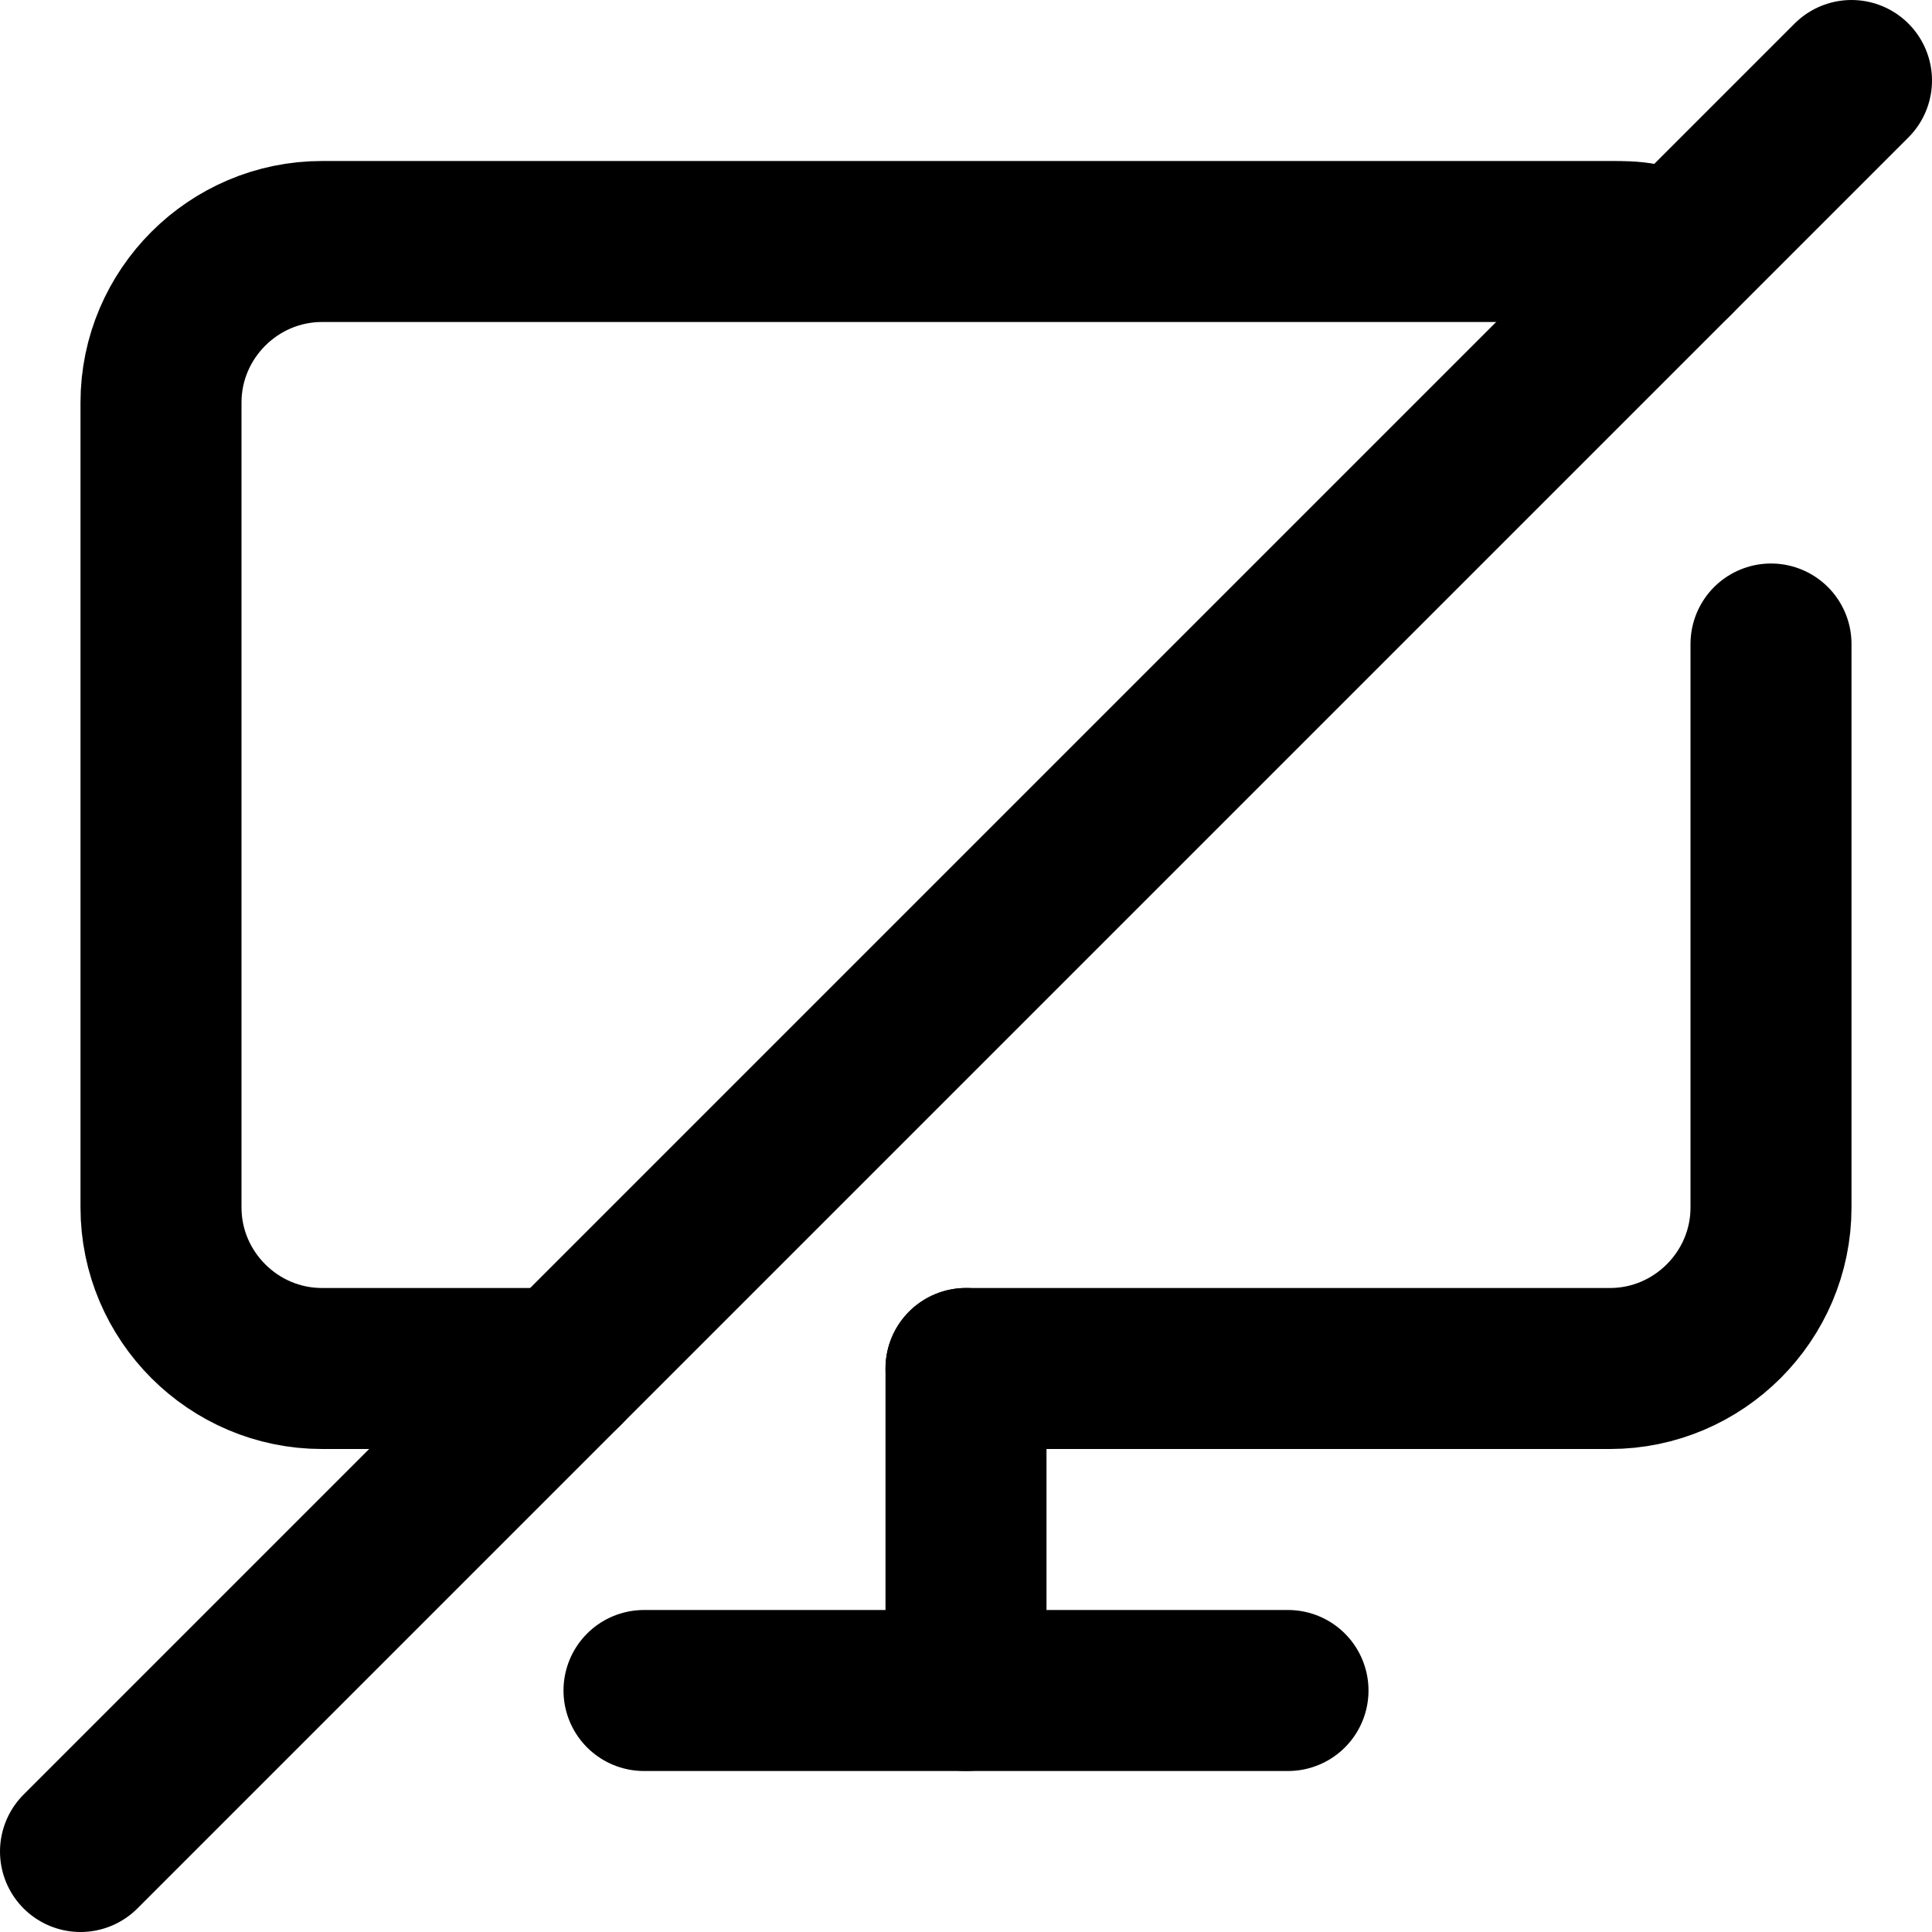
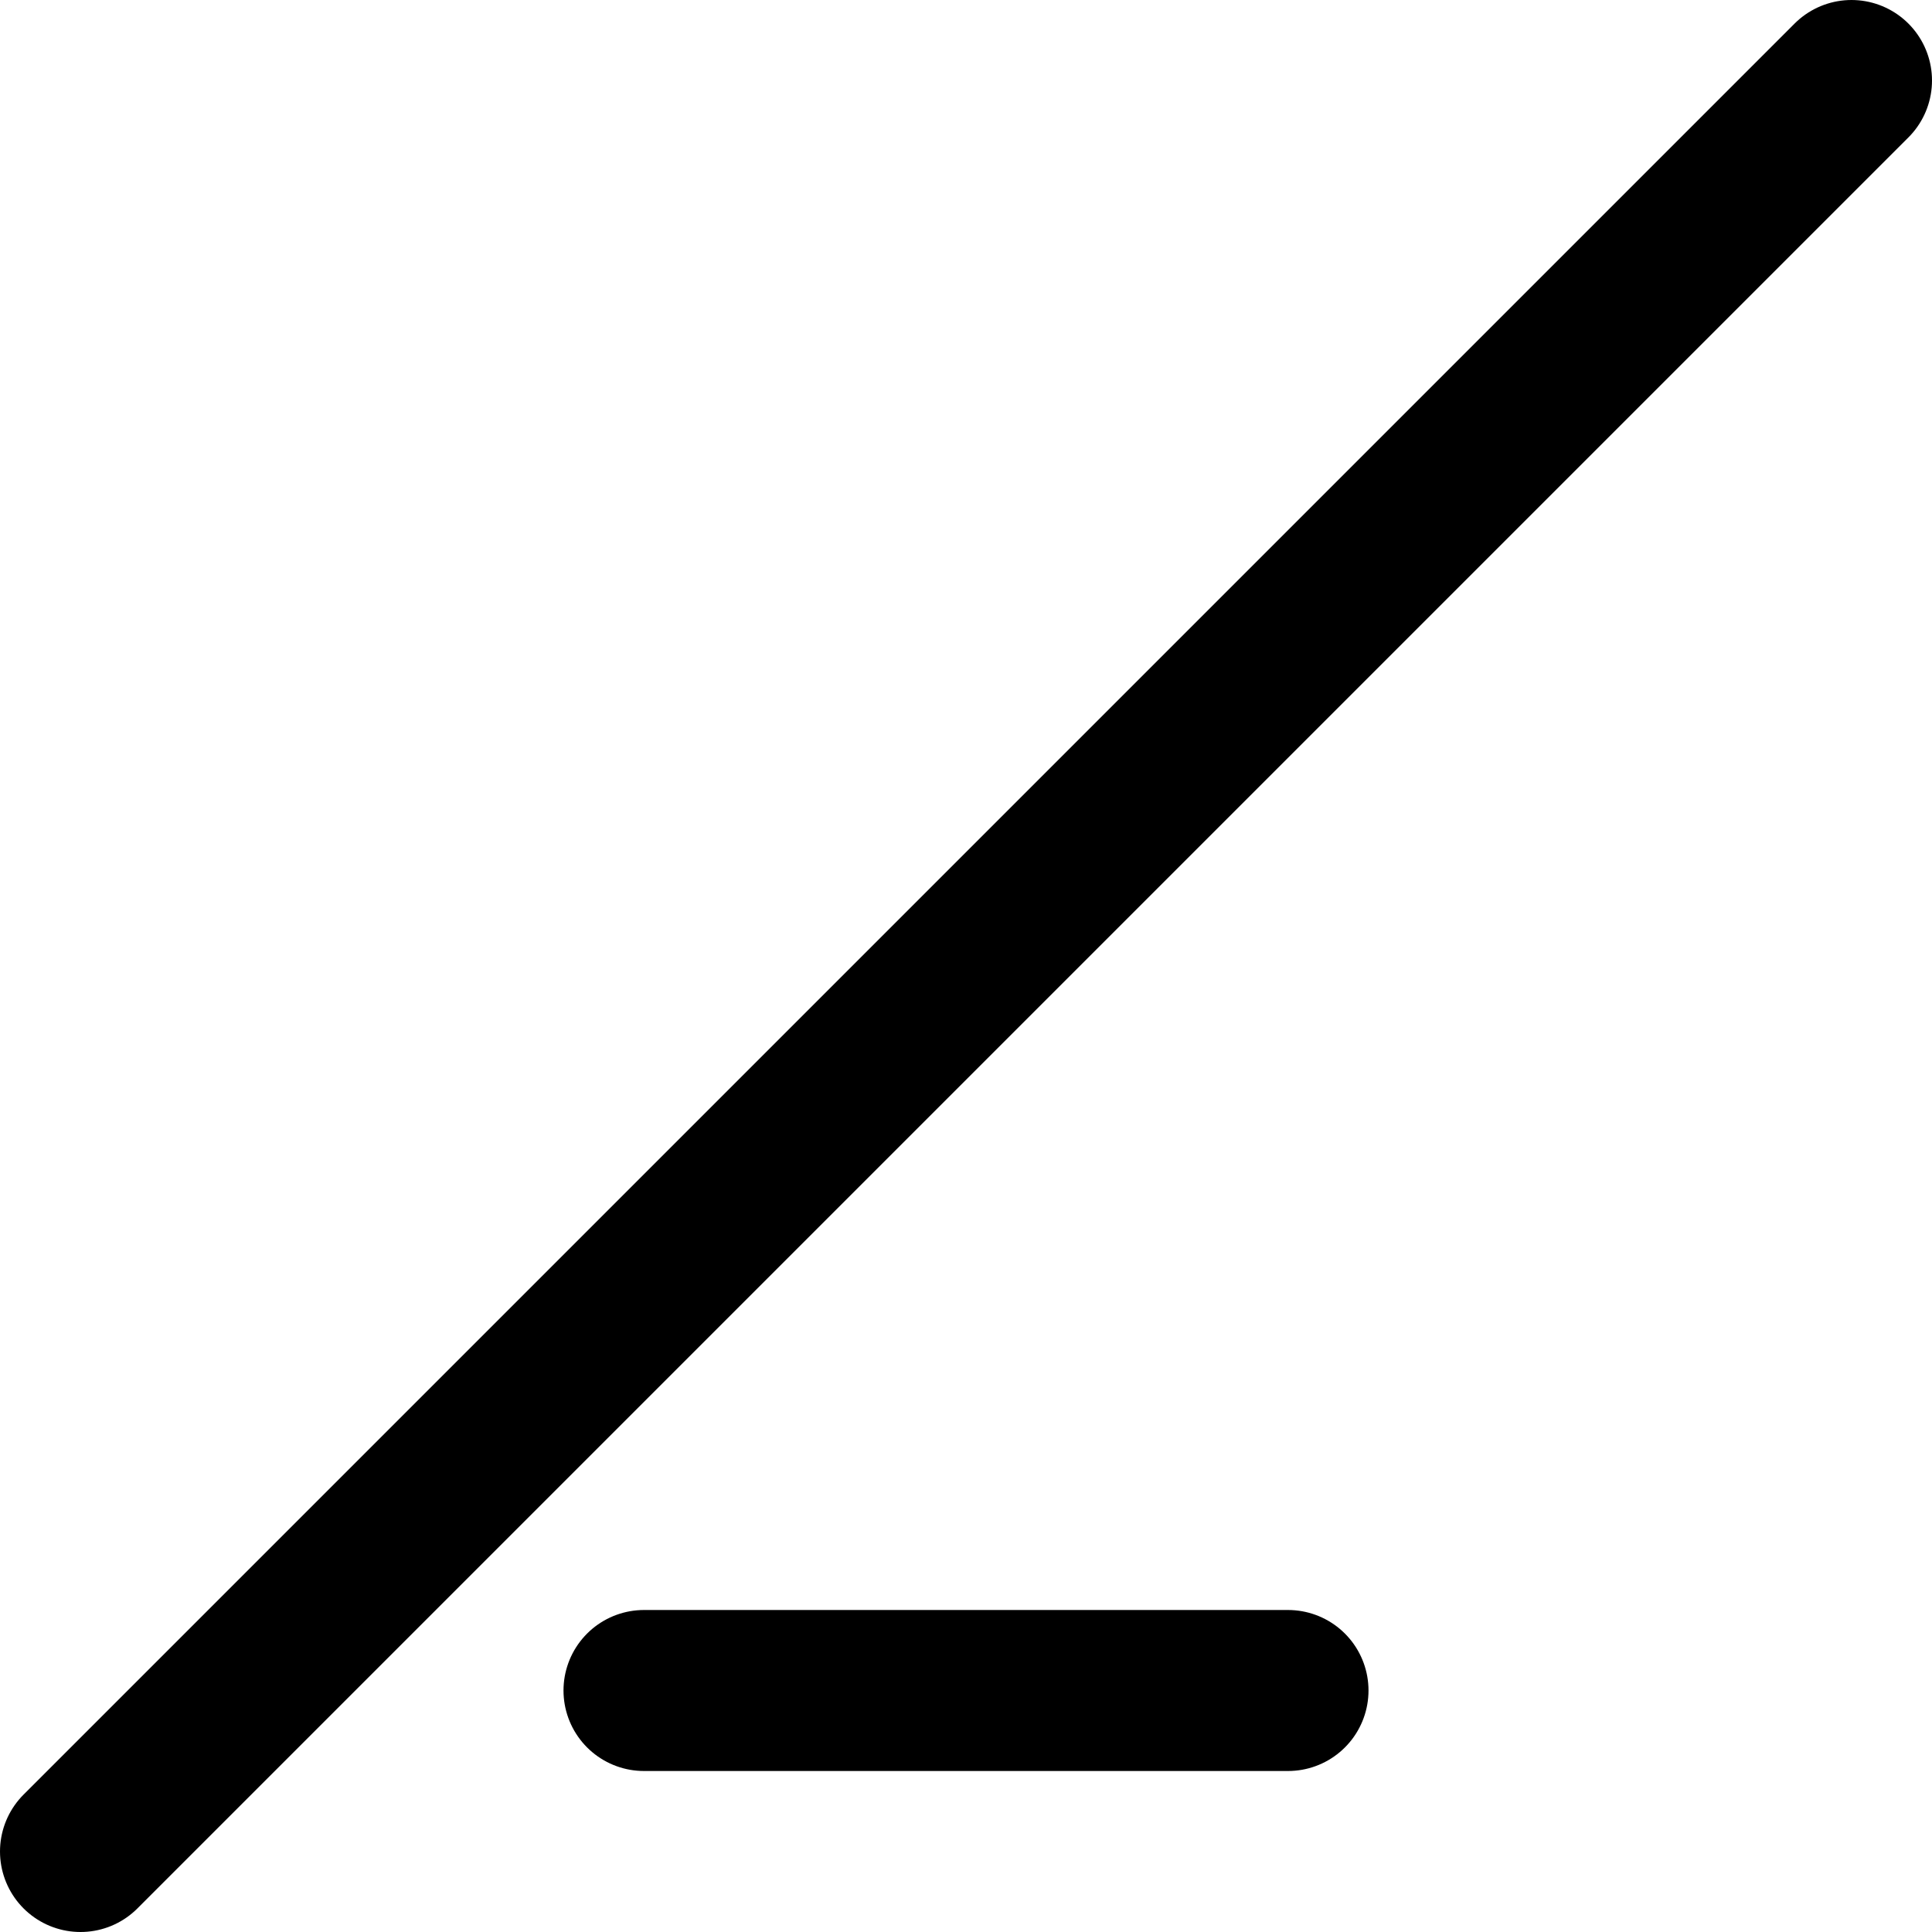
<svg xmlns="http://www.w3.org/2000/svg" id="Ebene_1" data-name="Ebene 1" version="1.1" viewBox="0 0 24 24">
  <defs>
    <style>
      .cls-1 {
        fill: none;
        stroke: #000;
        stroke-linecap: round;
        stroke-linejoin: round;
        stroke-width: 2px;
      }
    </style>
  </defs>
  <line class="cls-1" x1="8" y1="21" x2="16" y2="21" />
-   <line class="cls-1" x1="12" y1="17" x2="12" y2="21" />
  <line class="cls-1" x1="23" y1="1" x2="1" y2="23" />
-   <path class="cls-1" d="M7,17h-3c-1.1,0-2-.9-2-2V5c0-1.1.9-2,2-2h16c.3,0,.5,0,.8.2" />
-   <path class="cls-1" d="M22,8v7c0,1.1-.9,2-2,2h-8" />
</svg>